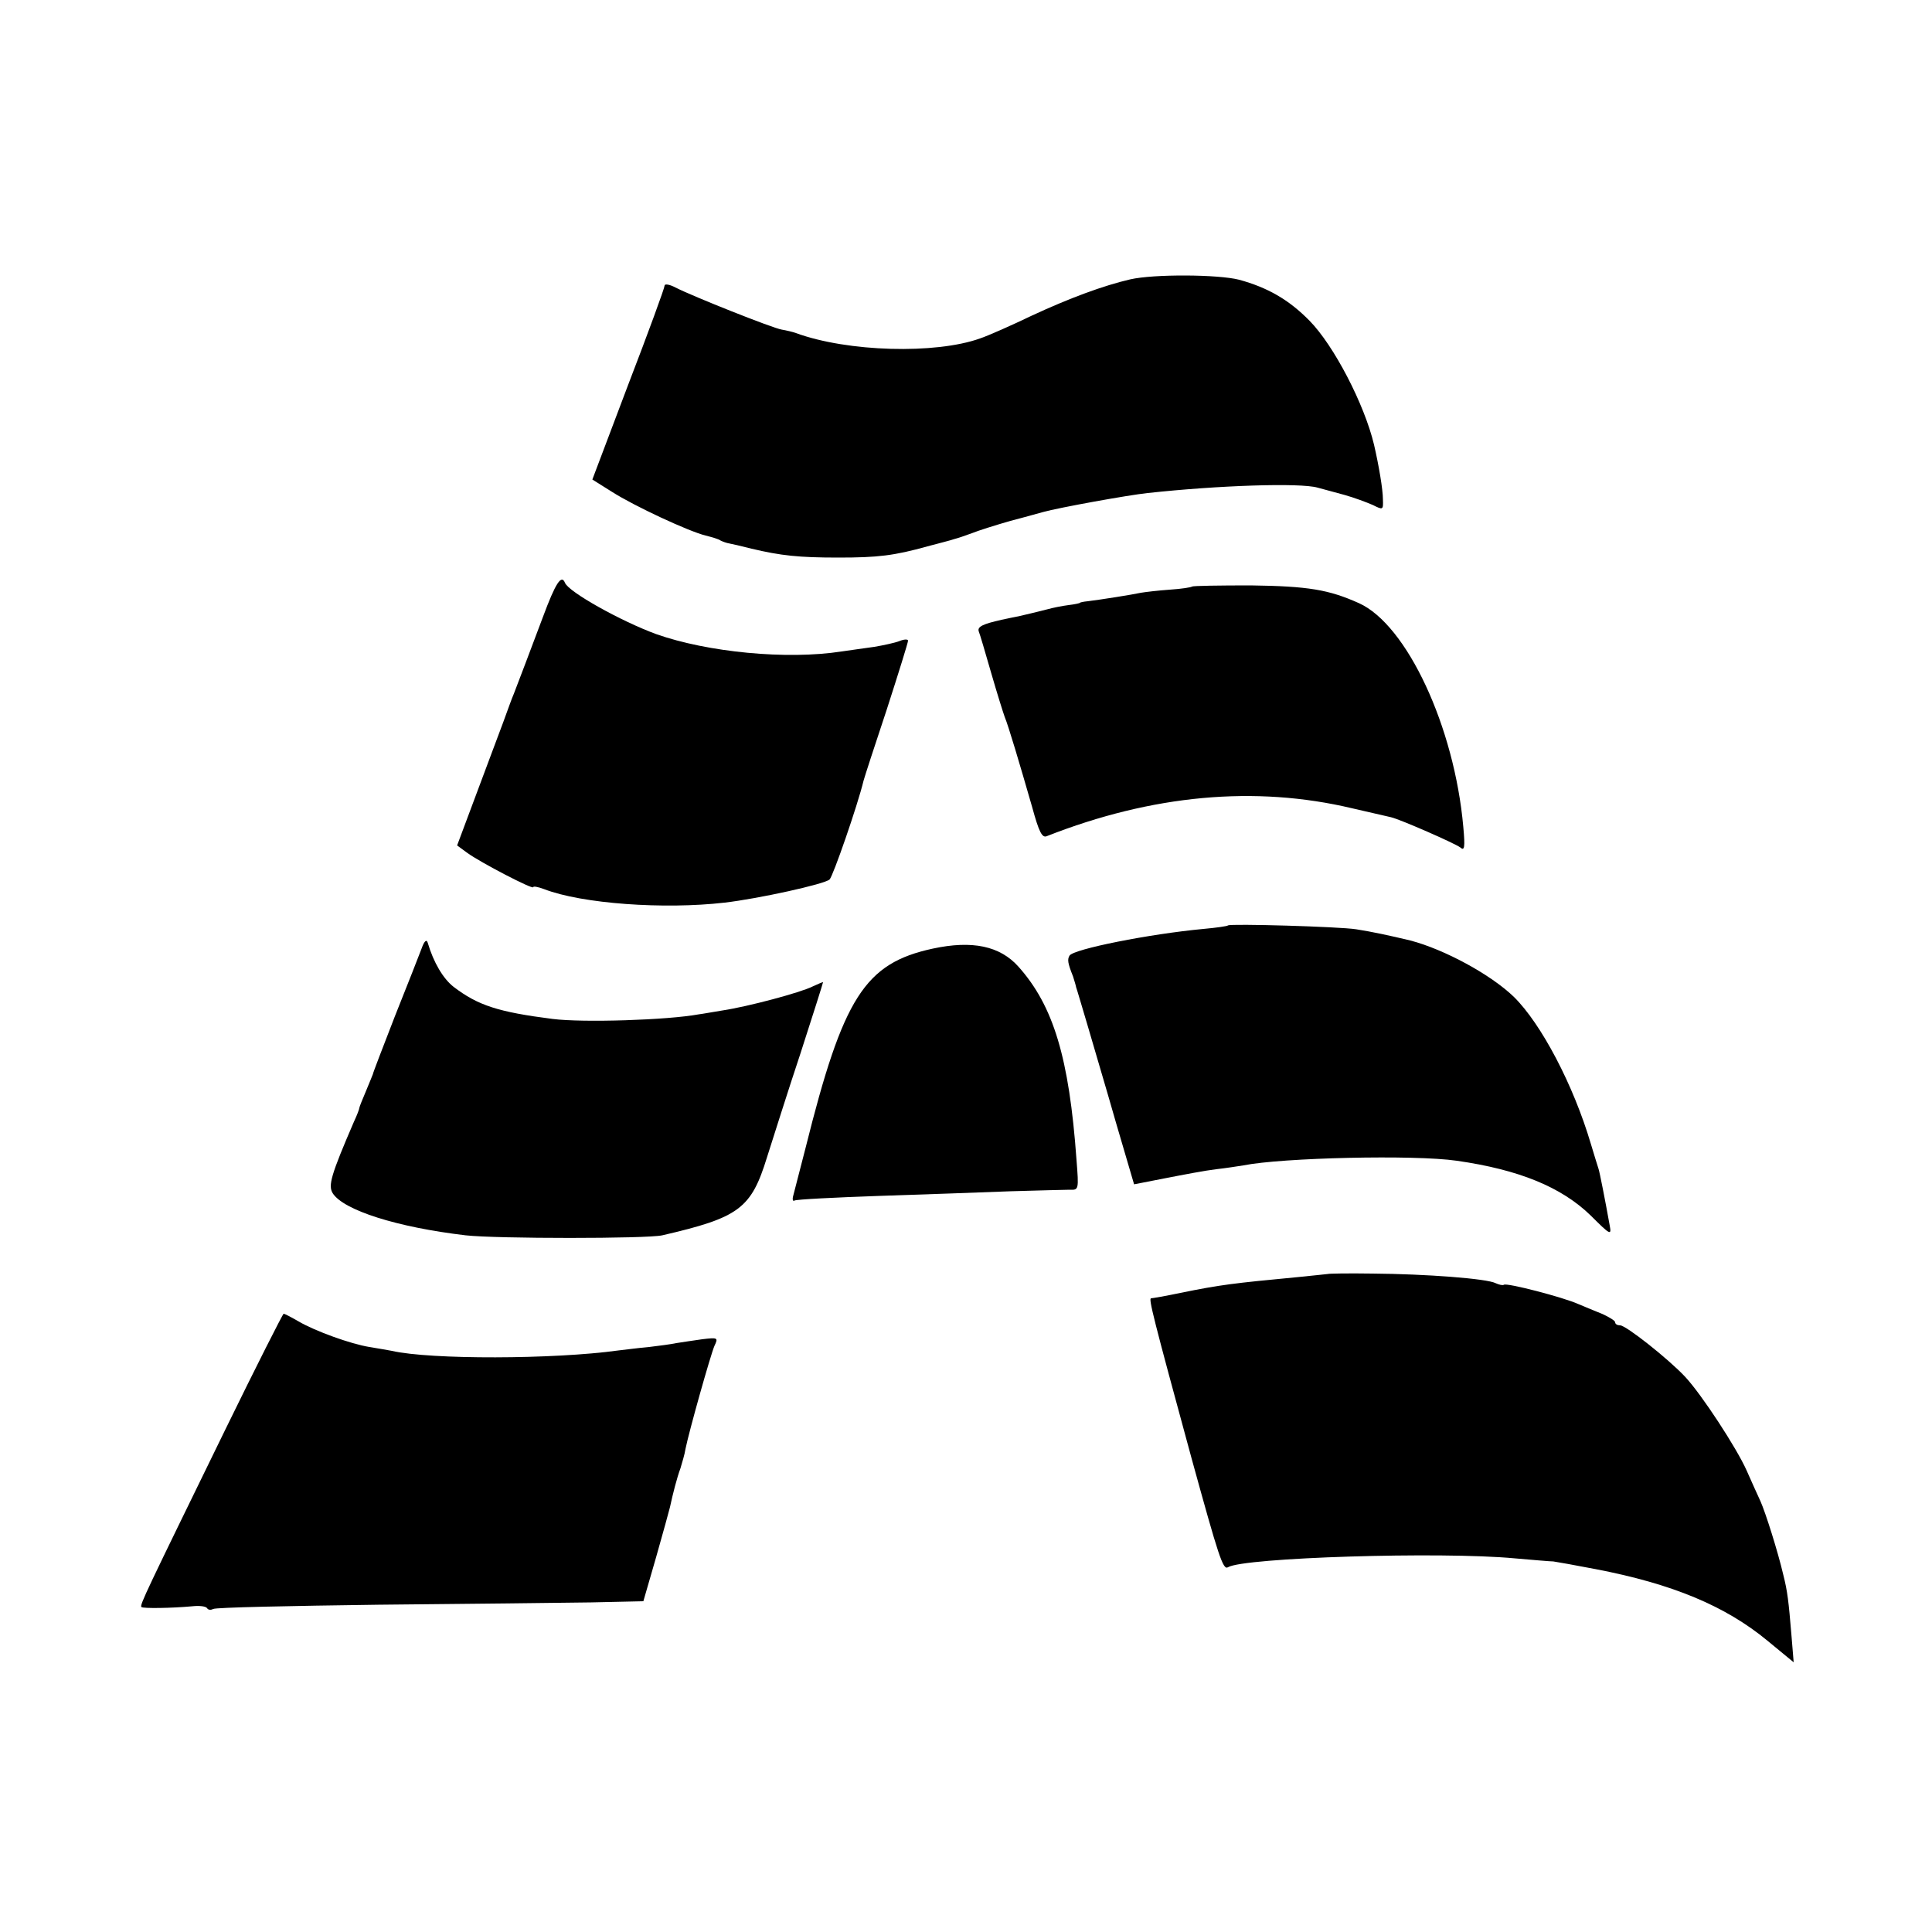
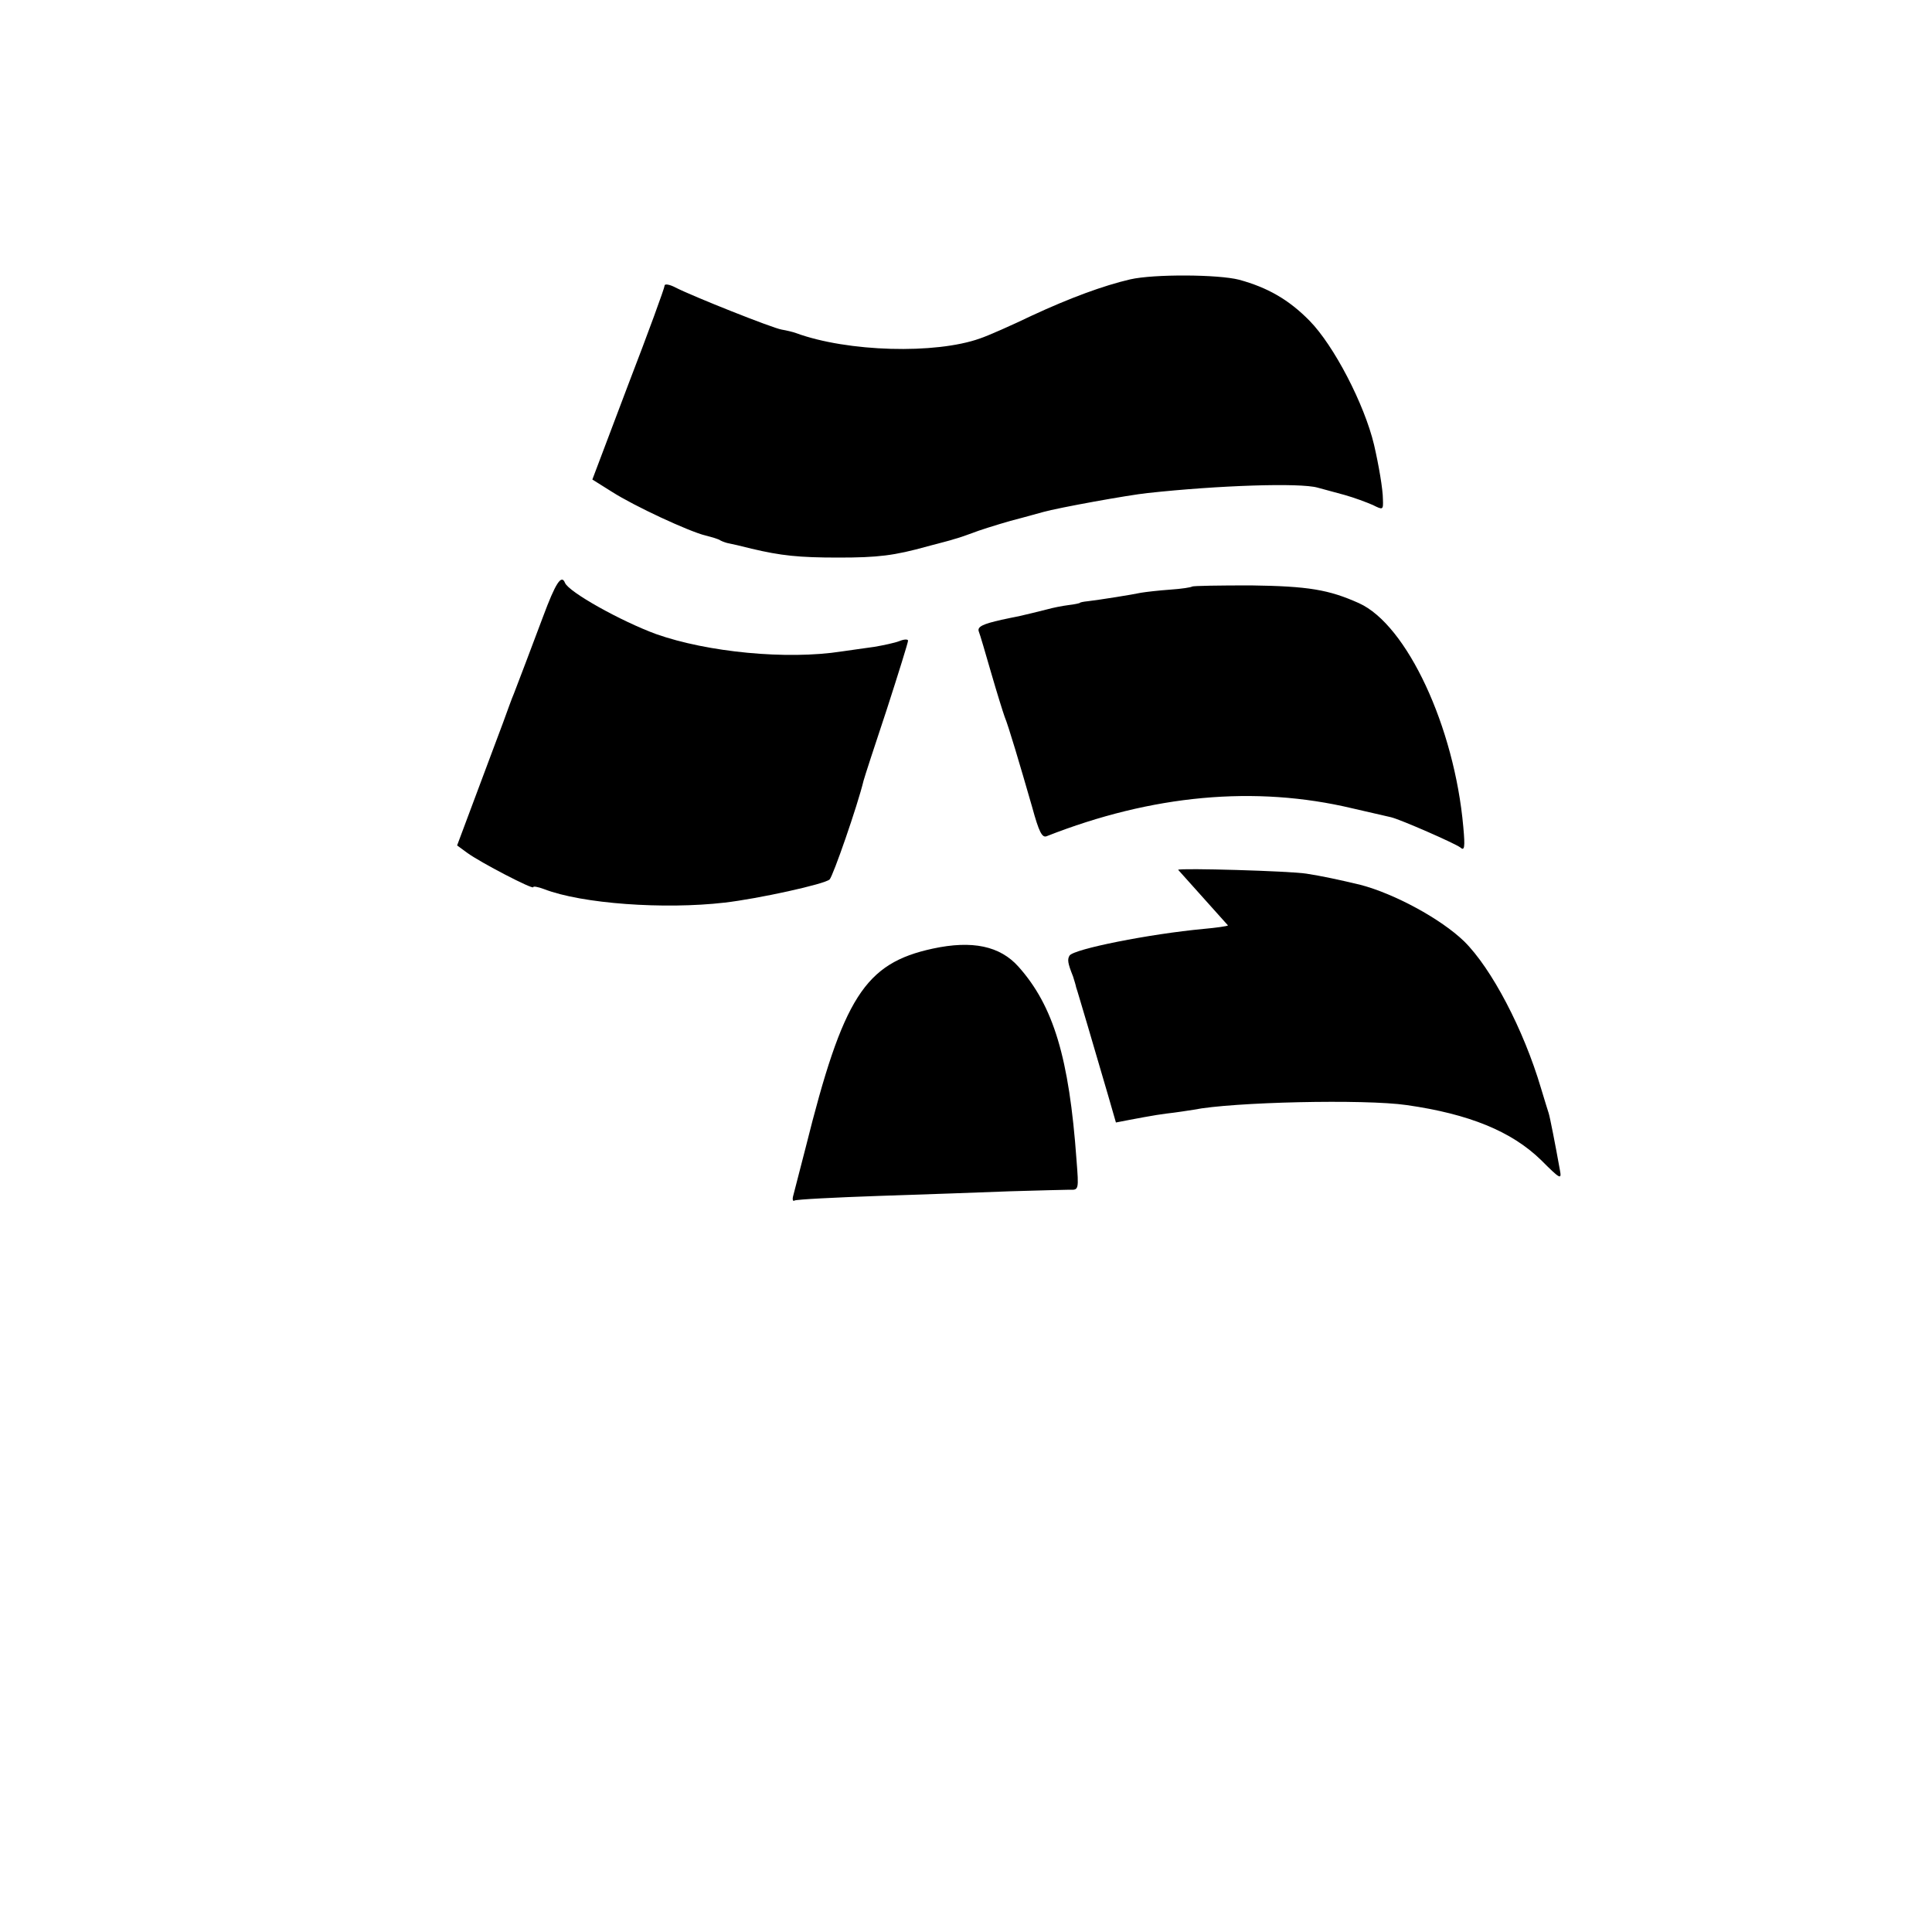
<svg xmlns="http://www.w3.org/2000/svg" version="1.0" width="500pt" height="500pt" viewBox="0 0 500 500" preserveAspectRatio="xMidYMid meet">
  <g transform="translate(0,500) scale(0.1,-0.1)" fill="#000000" stroke="none">
    <path d="M2925 4277 c-69 -16 -156 -48 -255 -94 -52 -25 -113 -52 -134 -59 -115 -41 -342 -35 -476 14 -8 3 -25 7 -37 9 -24 4 -230 86 -275 109 -15 8 -28 10 -28 5 0 -6 -42 -121 -94 -256 l-93 -246 51 -32 c58 -37 198 -102 242 -113 16 -4 34 -9 39 -13 6 -3 15 -6 20 -7 6 -1 33 -7 60 -14 76 -18 122 -23 225 -23 102 0 144 5 230 29 30 8 62 16 70 19 8 2 29 9 45 15 17 7 62 21 100 32 39 10 77 21 85 23 39 11 221 44 270 49 183 20 395 27 440 14 14 -4 45 -12 70 -19 25 -7 57 -19 73 -26 26 -13 27 -13 26 14 0 27 -11 90 -23 142 -25 105 -104 257 -167 321 -54 55 -109 86 -182 106 -54 14 -221 15 -282 1z" />
    <path d="M1405 3403 c-35 -93 -58 -154 -75 -198 -5 -11 -17 -45 -28 -75 -11 -30 -43 -114 -70 -187 l-49 -131 26 -19 c34 -25 171 -96 171 -89 0 3 12 1 28 -5 98 -38 311 -53 467 -35 87 10 260 48 272 60 9 9 72 190 88 256 2 8 29 91 60 184 30 93 55 173 55 178 0 4 -10 4 -22 -1 -13 -5 -42 -11 -65 -15 -24 -3 -62 -9 -85 -12 -142 -22 -347 -2 -480 45 -90 33 -227 109 -236 133 -9 22 -24 0 -57 -89z" />
    <path d="M3085 3482 c-2 -2 -27 -6 -57 -8 -29 -2 -63 -6 -75 -8 -23 -5 -105 -18 -138 -22 -11 -1 -20 -3 -20 -4 0 -1 -13 -4 -30 -6 -16 -2 -41 -7 -55 -11 -37 -9 -43 -11 -70 -17 -14 -3 -35 -7 -48 -10 -49 -11 -63 -18 -59 -30 3 -7 17 -55 32 -107 15 -52 31 -103 35 -114 10 -24 39 -122 71 -233 18 -66 26 -81 38 -76 272 107 539 132 791 72 47 -11 92 -21 100 -23 25 -6 164 -67 179 -78 11 -10 13 -1 8 53 -23 259 -146 523 -270 579 -78 35 -131 44 -280 46 -81 0 -149 -1 -152 -3z" />
-     <path d="M3178 2605 c-2 -2 -30 -6 -63 -9 -140 -13 -336 -52 -347 -69 -6 -10 -5 -19 9 -54 3 -10 7 -22 8 -28 2 -5 15 -50 30 -100 14 -49 48 -162 73 -250 l47 -160 82 16 c46 9 104 20 130 23 27 3 58 8 71 10 99 20 443 28 552 12 161 -23 271 -68 347 -142 50 -50 54 -52 49 -26 -12 67 -26 138 -29 147 -2 6 -11 35 -20 65 -45 152 -128 310 -199 380 -60 58 -180 123 -268 146 -54 13 -101 23 -140 29 -44 7 -327 15 -332 10z" />
-     <path d="M1091 2545 c-6 -16 -37 -95 -69 -175 -31 -80 -57 -147 -57 -150 -1 -3 -9 -22 -18 -44 -9 -21 -17 -41 -17 -43 0 -3 -6 -19 -14 -36 -60 -139 -67 -165 -55 -185 28 -44 166 -88 344 -109 80 -9 469 -9 509 0 199 46 230 69 271 202 16 50 54 171 87 270 32 99 58 181 58 183 0 1 -12 -4 -27 -11 -32 -16 -167 -52 -233 -62 -25 -4 -52 -9 -61 -10 -81 -15 -300 -22 -379 -12 -141 18 -193 35 -256 83 -27 21 -52 63 -67 114 -3 10 -9 5 -16 -15z" />
+     <path d="M3178 2605 c-2 -2 -30 -6 -63 -9 -140 -13 -336 -52 -347 -69 -6 -10 -5 -19 9 -54 3 -10 7 -22 8 -28 2 -5 15 -50 30 -100 14 -49 48 -162 73 -250 c46 9 104 20 130 23 27 3 58 8 71 10 99 20 443 28 552 12 161 -23 271 -68 347 -142 50 -50 54 -52 49 -26 -12 67 -26 138 -29 147 -2 6 -11 35 -20 65 -45 152 -128 310 -199 380 -60 58 -180 123 -268 146 -54 13 -101 23 -140 29 -44 7 -327 15 -332 10z" />
    <path d="M2414 2545 c-176 -38 -232 -126 -329 -515 -15 -58 -29 -113 -32 -124 -3 -10 -1 -16 3 -13 5 3 104 8 219 12 116 4 269 9 340 12 72 2 141 4 153 4 24 -1 24 0 18 77 -19 265 -60 399 -150 500 -48 54 -120 69 -222 47z" />
-     <path d="M3437 1703 c-1 0 -36 -4 -77 -8 -169 -16 -202 -20 -305 -41 -38 -8 -73 -14 -76 -14 -7 0 5 -48 105 -415 70 -254 81 -289 94 -281 40 25 551 41 742 23 47 -4 92 -8 100 -8 8 -1 58 -10 110 -20 198 -38 335 -95 444 -185 l68 -56 -6 73 c-7 84 -10 111 -21 154 -14 60 -46 161 -59 190 -8 17 -24 53 -36 80 -26 58 -116 196 -159 242 -43 46 -153 133 -168 133 -7 0 -13 3 -13 8 0 4 -15 13 -32 21 -18 7 -46 19 -63 26 -40 18 -187 56 -193 50 -3 -2 -12 0 -21 4 -22 12 -181 24 -319 25 -63 1 -114 0 -115 -1z" />
-     <path d="M582 1298 c-204 -418 -221 -452 -216 -457 4 -4 78 -3 132 2 18 2 35 0 38 -5 3 -5 10 -5 16 -2 6 4 198 8 427 11 229 2 477 5 551 6 l135 3 33 114 c18 63 34 122 36 130 7 33 18 76 27 100 4 14 11 36 13 50 9 45 65 244 75 267 10 21 9 22 -32 17 -23 -3 -53 -8 -67 -10 -14 -3 -45 -7 -70 -10 -25 -2 -61 -7 -80 -9 -166 -23 -486 -24 -586 -1 -12 2 -38 7 -58 10 -49 8 -140 41 -183 66 -19 11 -36 20 -39 20 -2 0 -71 -136 -152 -302z" />
  </g>
</svg>